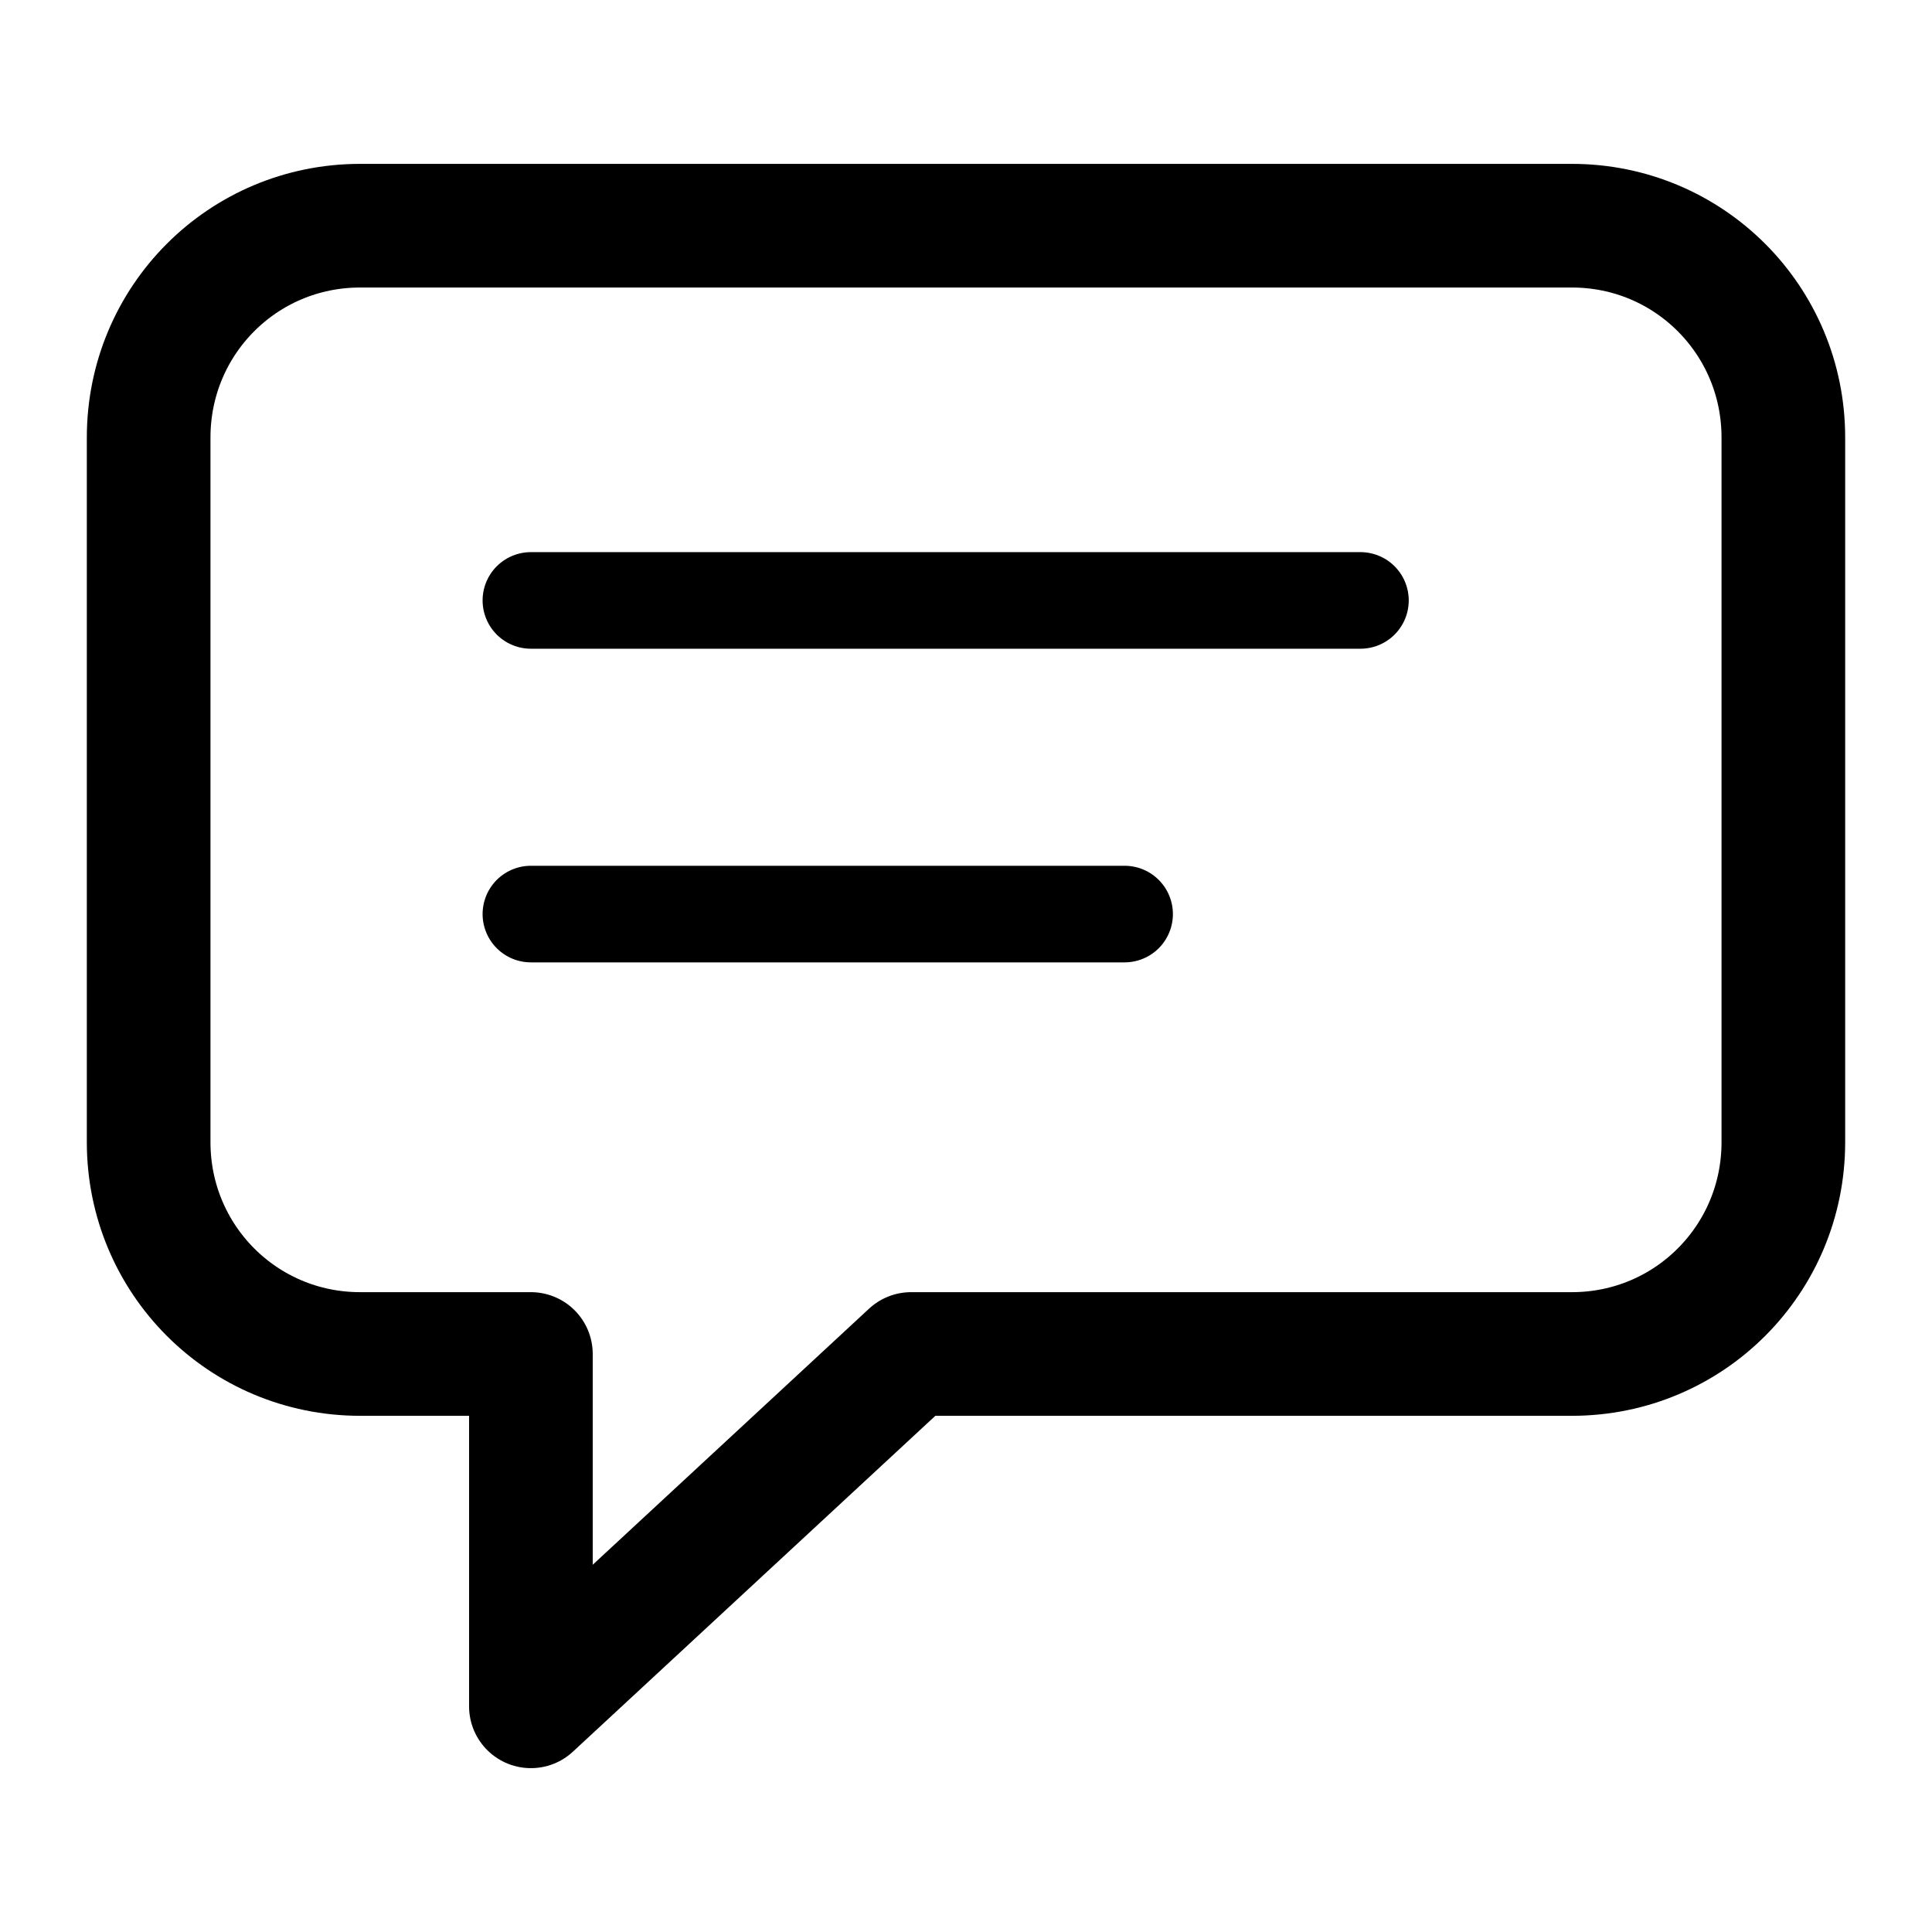
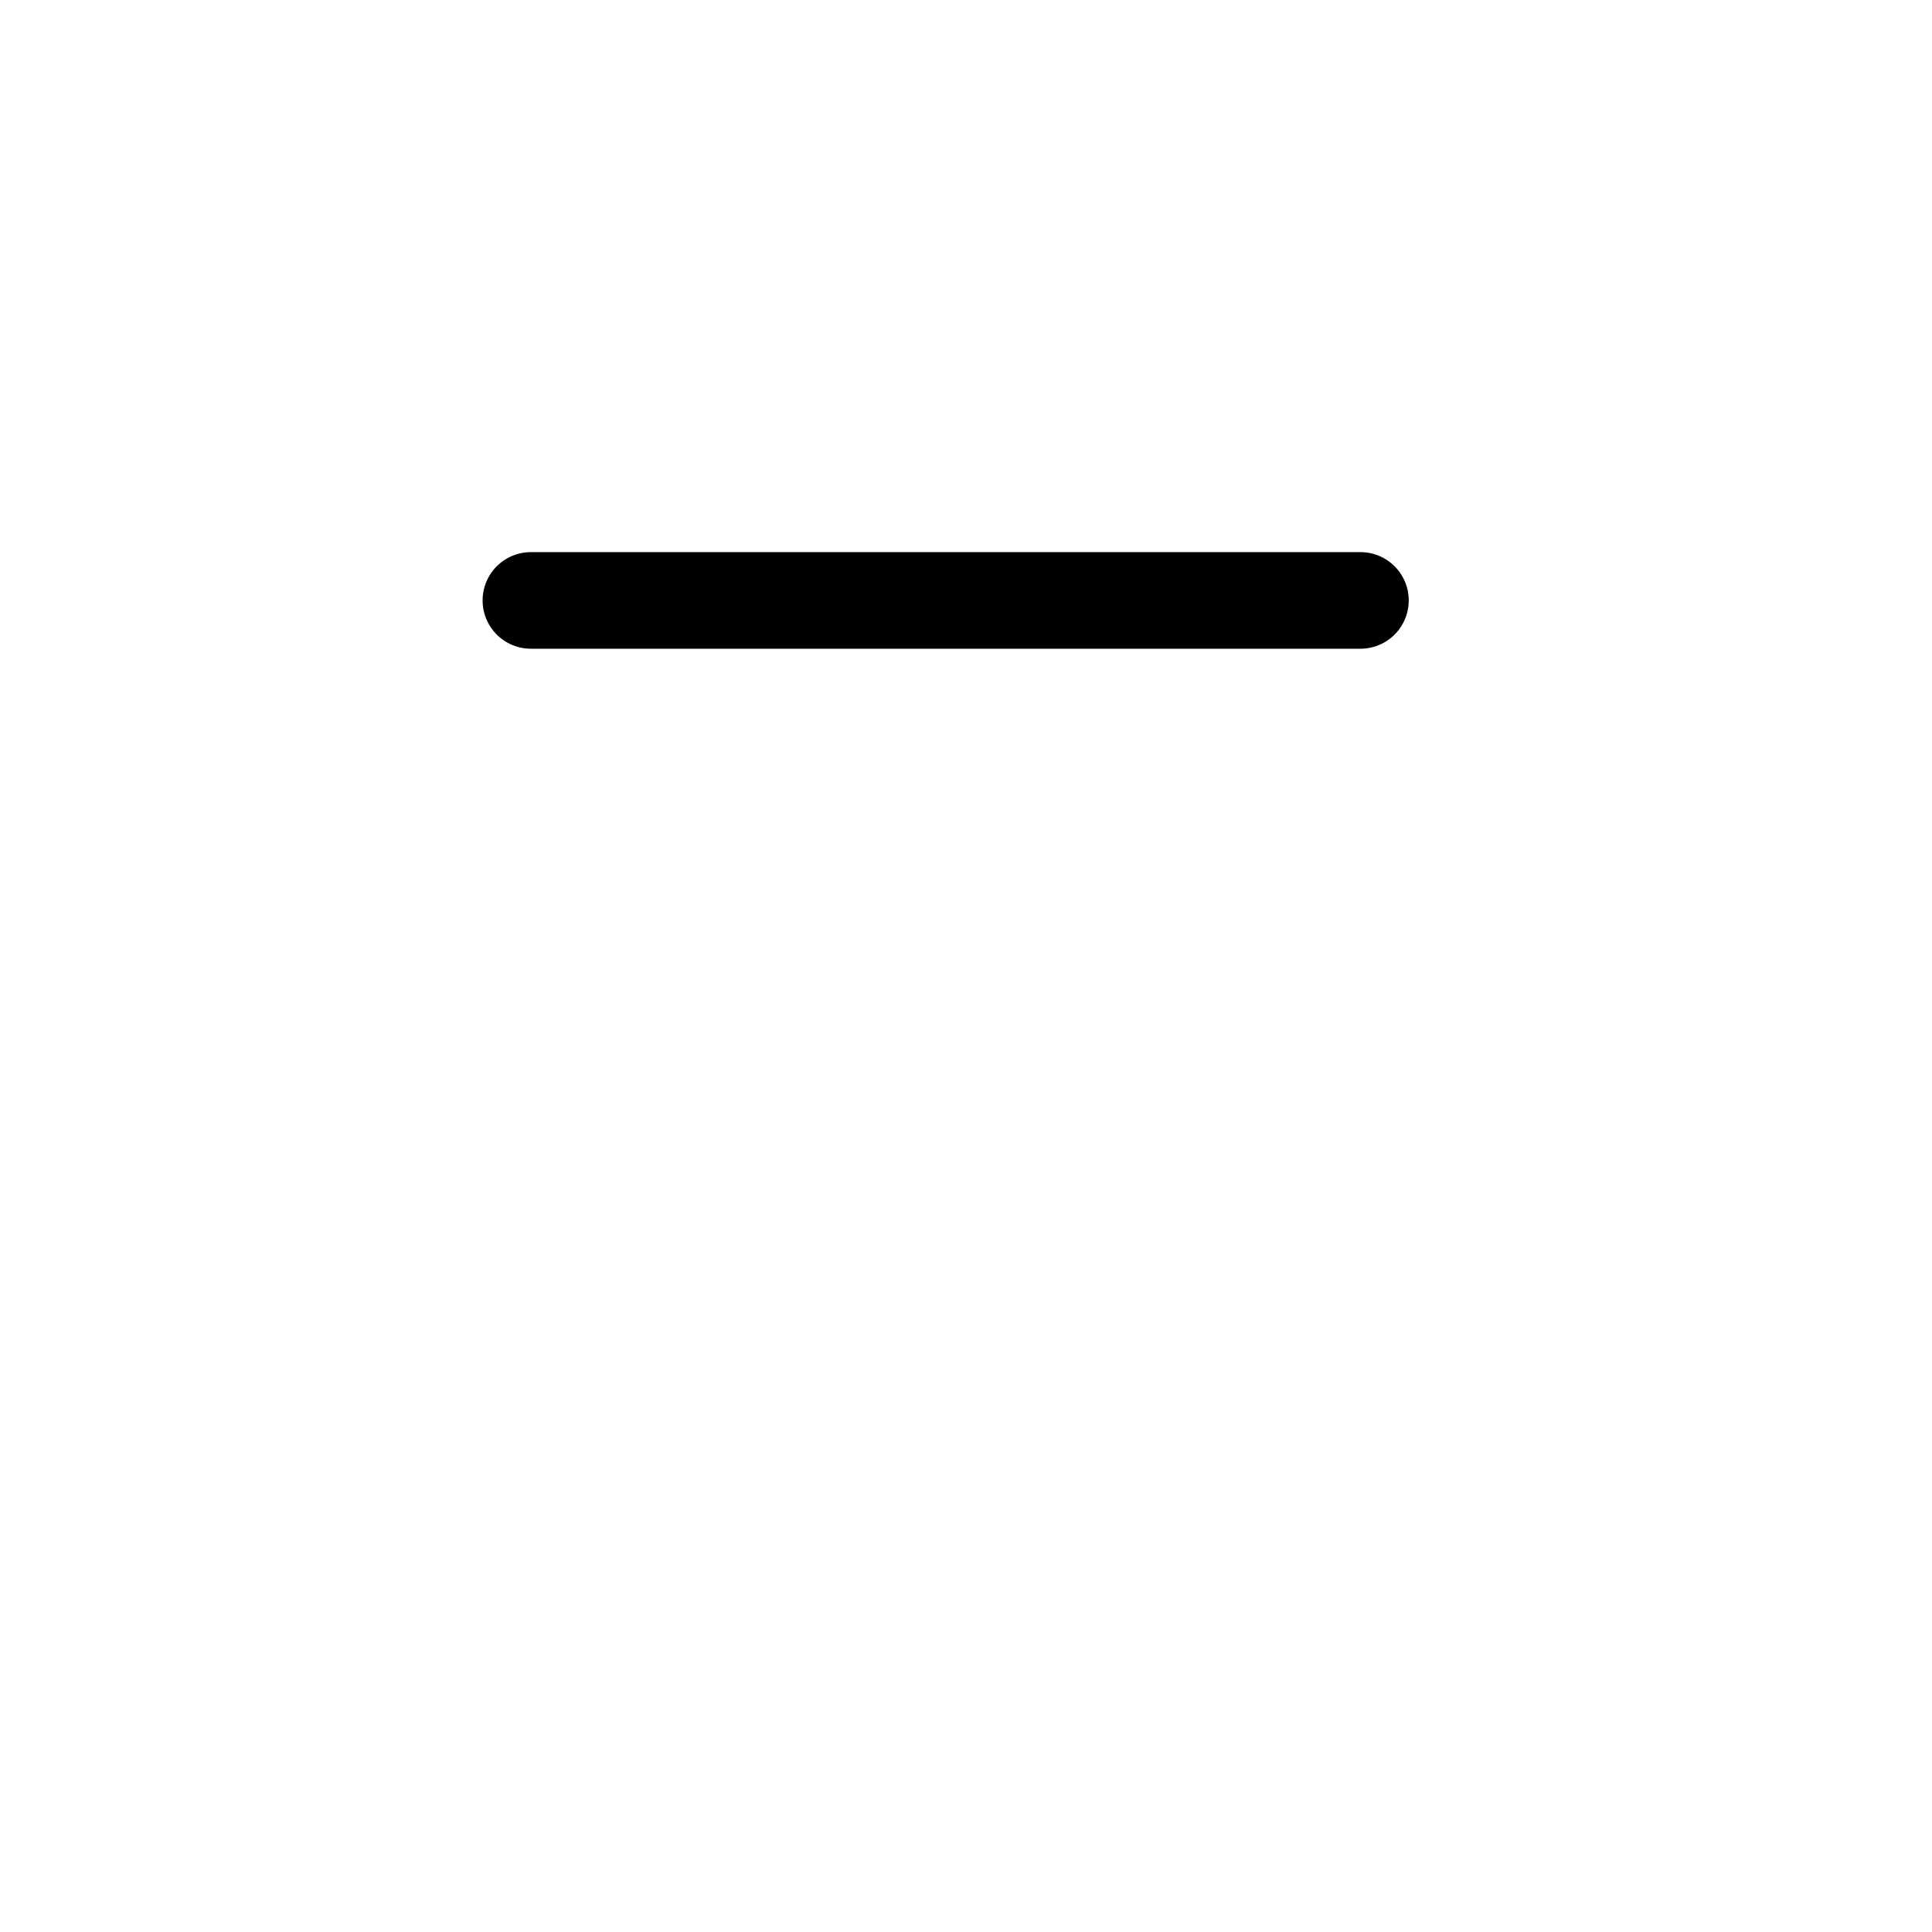
<svg xmlns="http://www.w3.org/2000/svg" xmlns:ns1="http://www.inkscape.org/namespaces/inkscape" xmlns:ns2="http://sodipodi.sourceforge.net/DTD/sodipodi-0.dtd" width="100mm" height="100mm" viewBox="0 0 100 100" version="1.1" id="svg1" ns1:version="1.4.2 (ebf0e940d0, 2025-05-08)" ns2:docname="answer.svg">
  <ns2:namedview id="namedview1" pagecolor="#ffffff" bordercolor="#000000" borderopacity="0.25" ns1:showpageshadow="2" ns1:pageopacity="0.0" ns1:pagecheckerboard="0" ns1:deskcolor="#d1d1d1" ns1:document-units="mm" showguides="true" ns1:zoom="1.5447391" ns1:cx="130.44274" ns1:cy="146.6267" ns1:window-width="1914" ns1:window-height="1141" ns1:window-x="0" ns1:window-y="26" ns1:window-maximized="1" ns1:current-layer="layer1">
    <ns2:guide position="32.029,33.201" orientation="1,0" id="guide1" ns1:locked="false" />
  </ns2:namedview>
  <defs id="defs1" />
  <g ns1:label="Layer 1" ns1:groupmode="layer" id="layer1">
-     <path id="rect1" style="fill:none;stroke:#000000;stroke-width:6.4;stroke-linejoin:round;stroke-dasharray:none;stroke-dashoffset:1.935" d="M 18.639,11.682 H 81.361 c 6.063,0 10.945,4.89 10.945,10.963 v 36.474 c 0,6.074 -4.881,10.963 -10.945,10.963 H 47.159 L 27.479,88.319 V 70.082 h -8.84 c -6.063,0 -10.945,-4.89 -10.945,-10.963 V 22.645 c 0,-6.074 4.881,-10.963 10.945,-10.963 z" ns2:nodetypes="ssssscccssss" />
    <path style="fill:none;stroke:#000000;stroke-width:5;stroke-linecap:round;stroke-linejoin:round;stroke-dasharray:none;stroke-dashoffset:1.935" d="M 27.479,31.078 H 70.416" id="path1" />
-     <path style="fill:none;stroke:#000000;stroke-width:5;stroke-linecap:round;stroke-linejoin:round;stroke-dasharray:none;stroke-dashoffset:1.935" d="M 27.479,47.312 H 58.209" id="path2" />
  </g>
</svg>